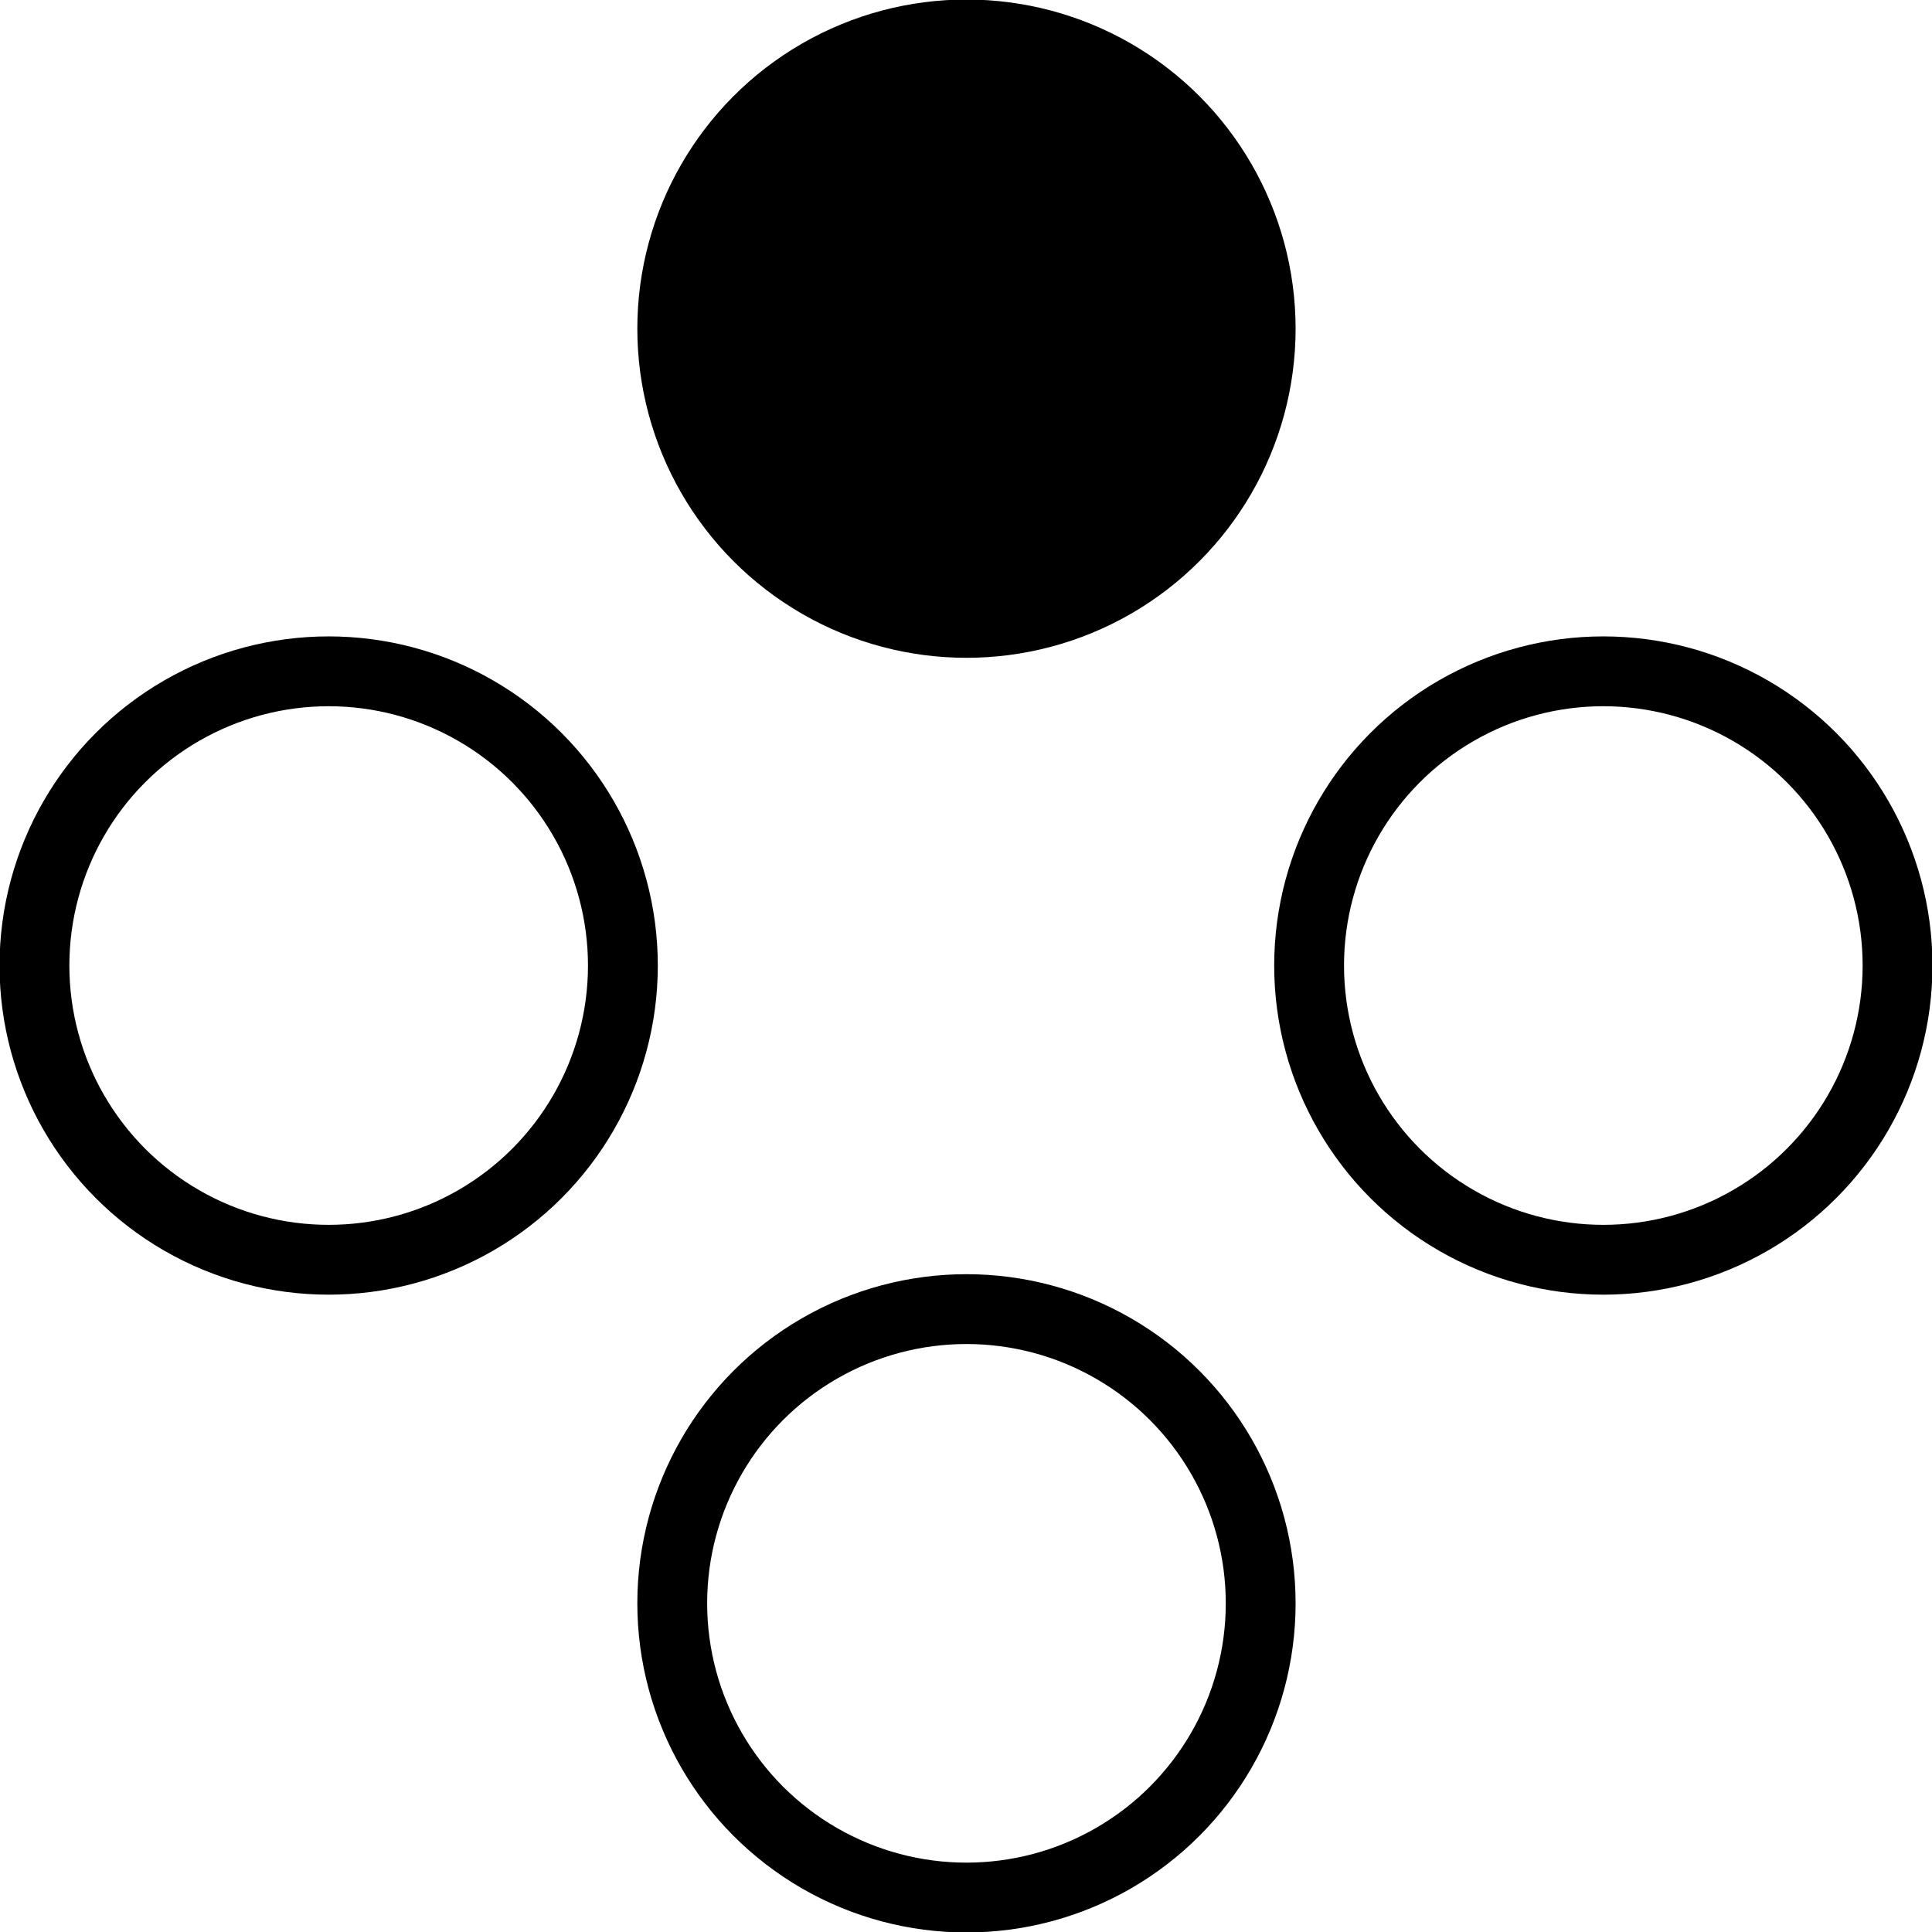
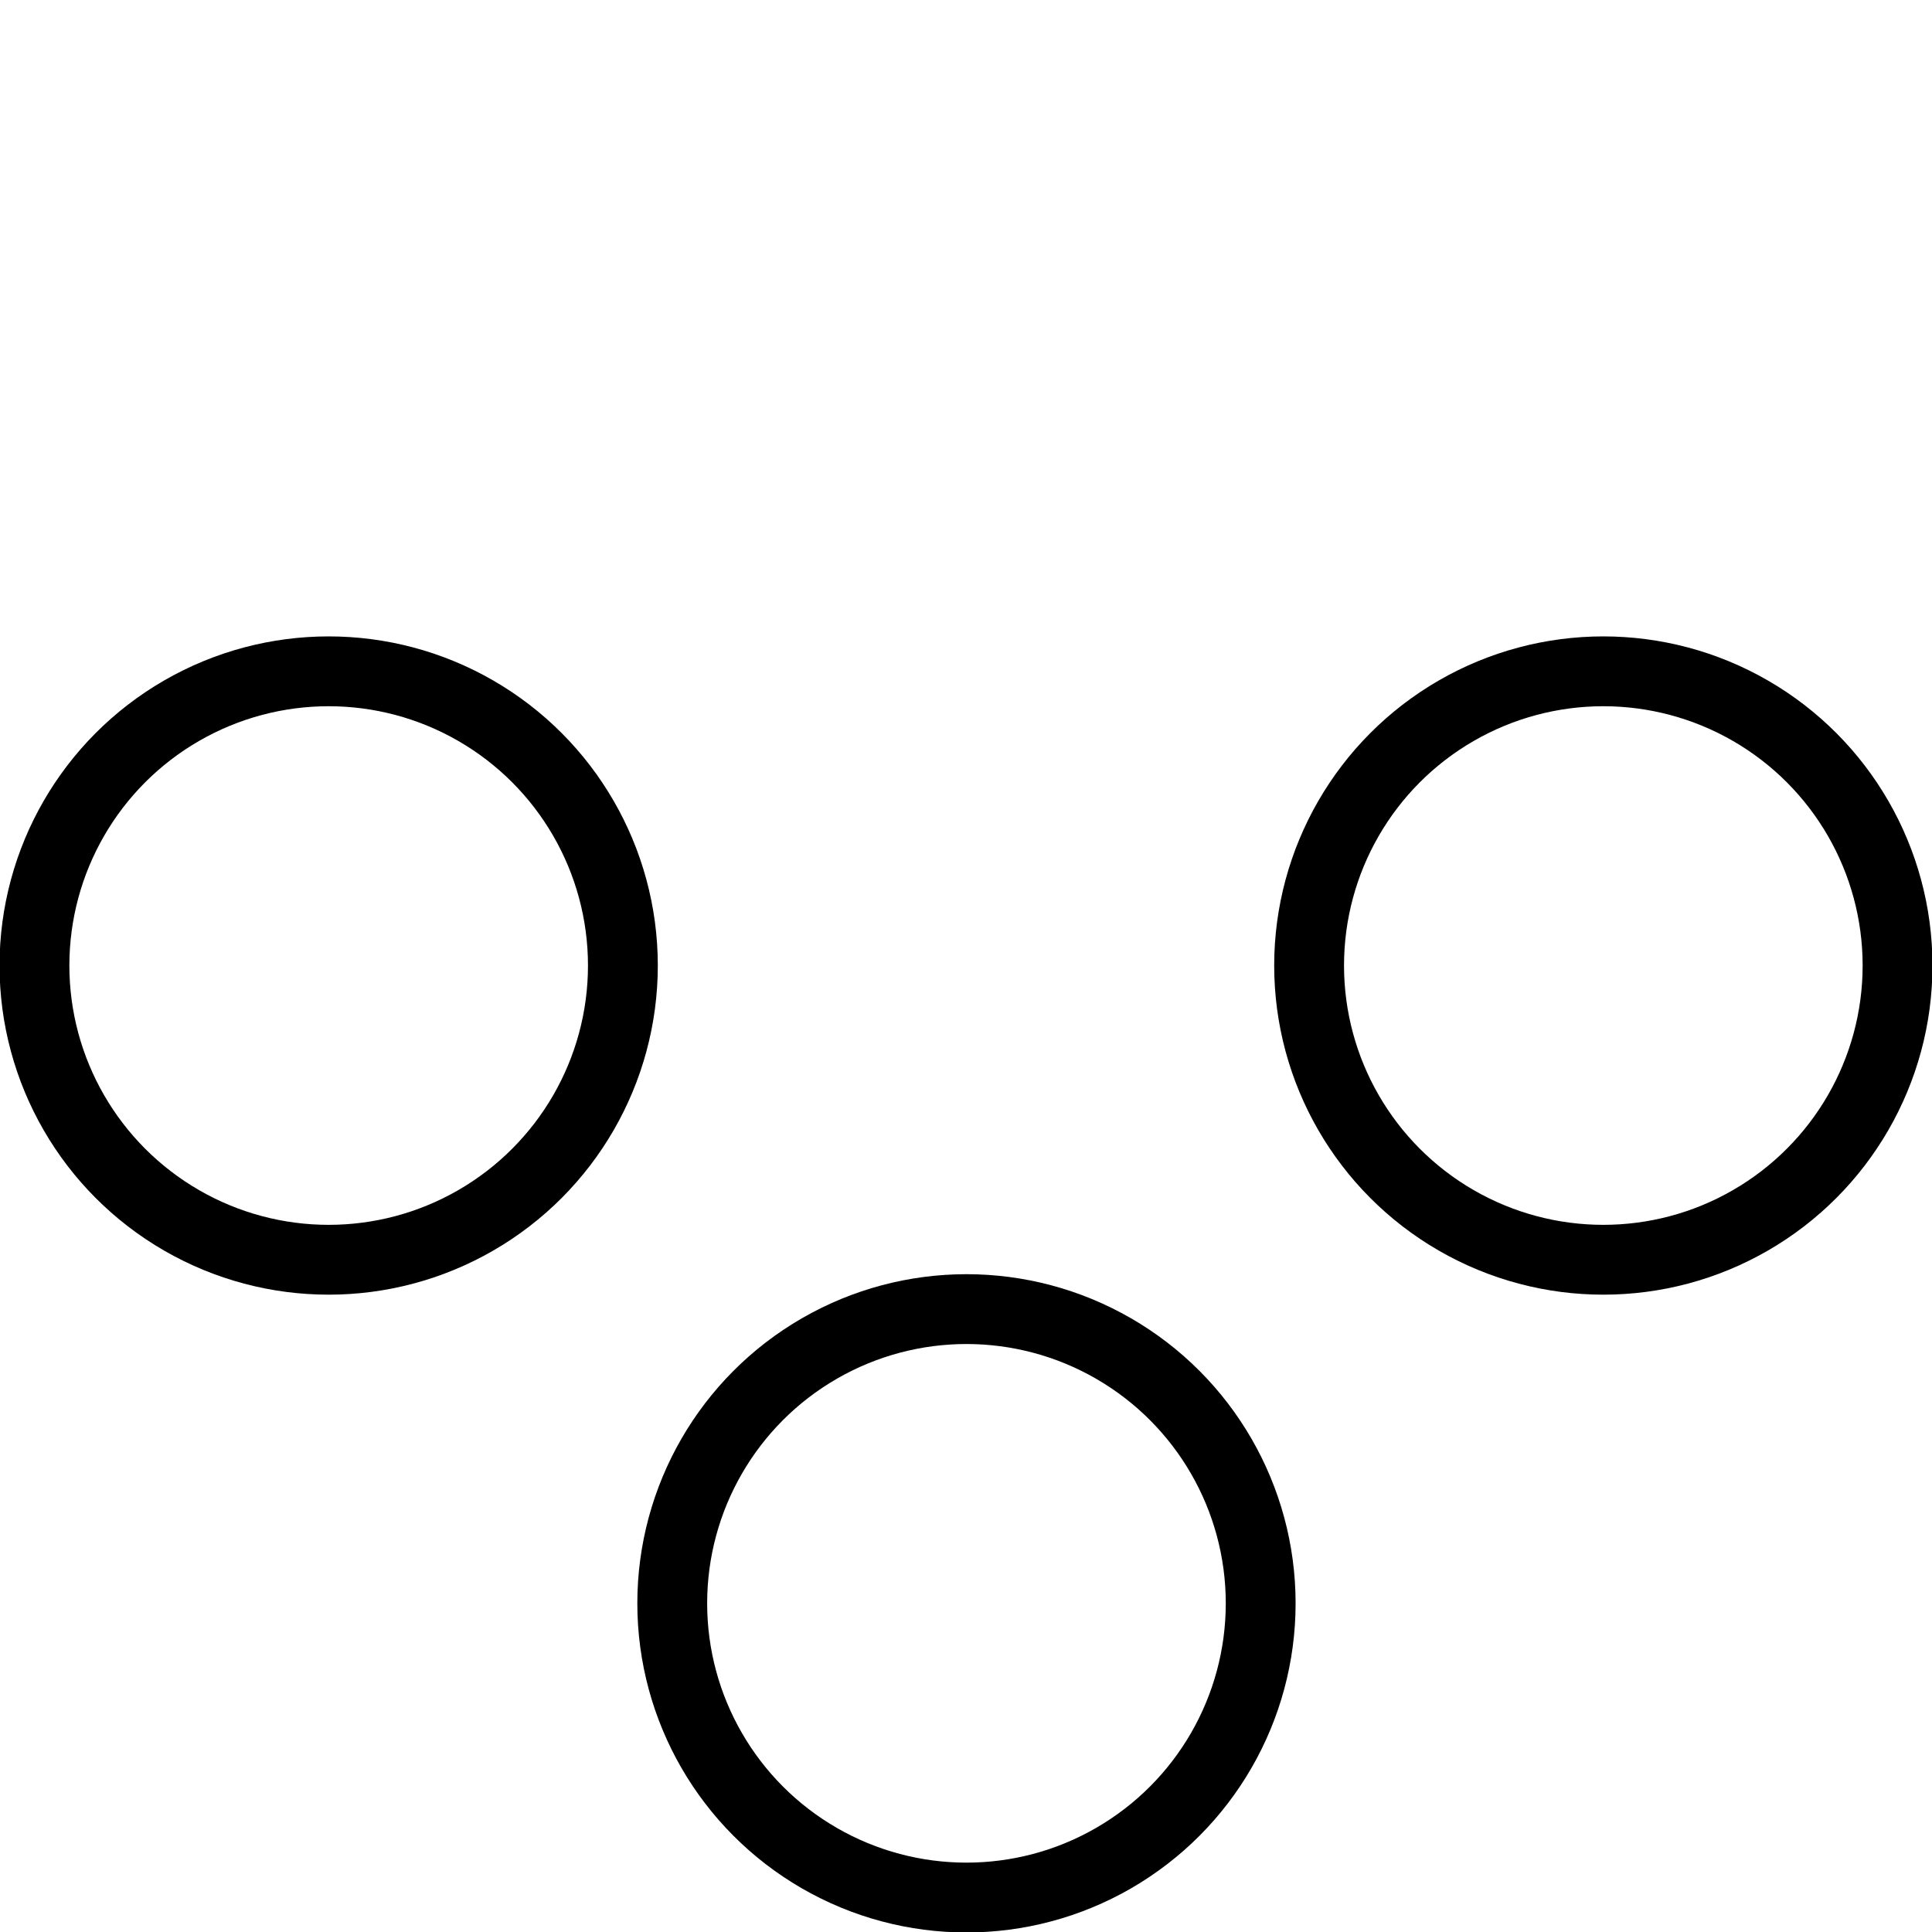
<svg xmlns="http://www.w3.org/2000/svg" id="Calque_2" data-name="Calque 2" viewBox="0 0 20.75 20.75">
  <defs>
    <style>
      .cls-1, .cls-2 {
        stroke: #000;
        stroke-miterlimit: 10;
        stroke-width: .75px;
      }

      .cls-2 {
        fill: none;
      }
    </style>
  </defs>
  <g id="Calque_1-2" data-name="Calque 1">
    <g>
-       <circle class="cls-1" cx="10.38" cy="3.53" r="3.16" />
      <circle class="cls-2" cx="10.38" cy="17.22" r="3.16" />
      <circle class="cls-2" cx="17.22" cy="10.37" r="3.16" />
      <circle class="cls-2" cx="3.53" cy="10.37" r="3.16" />
    </g>
  </g>
</svg>